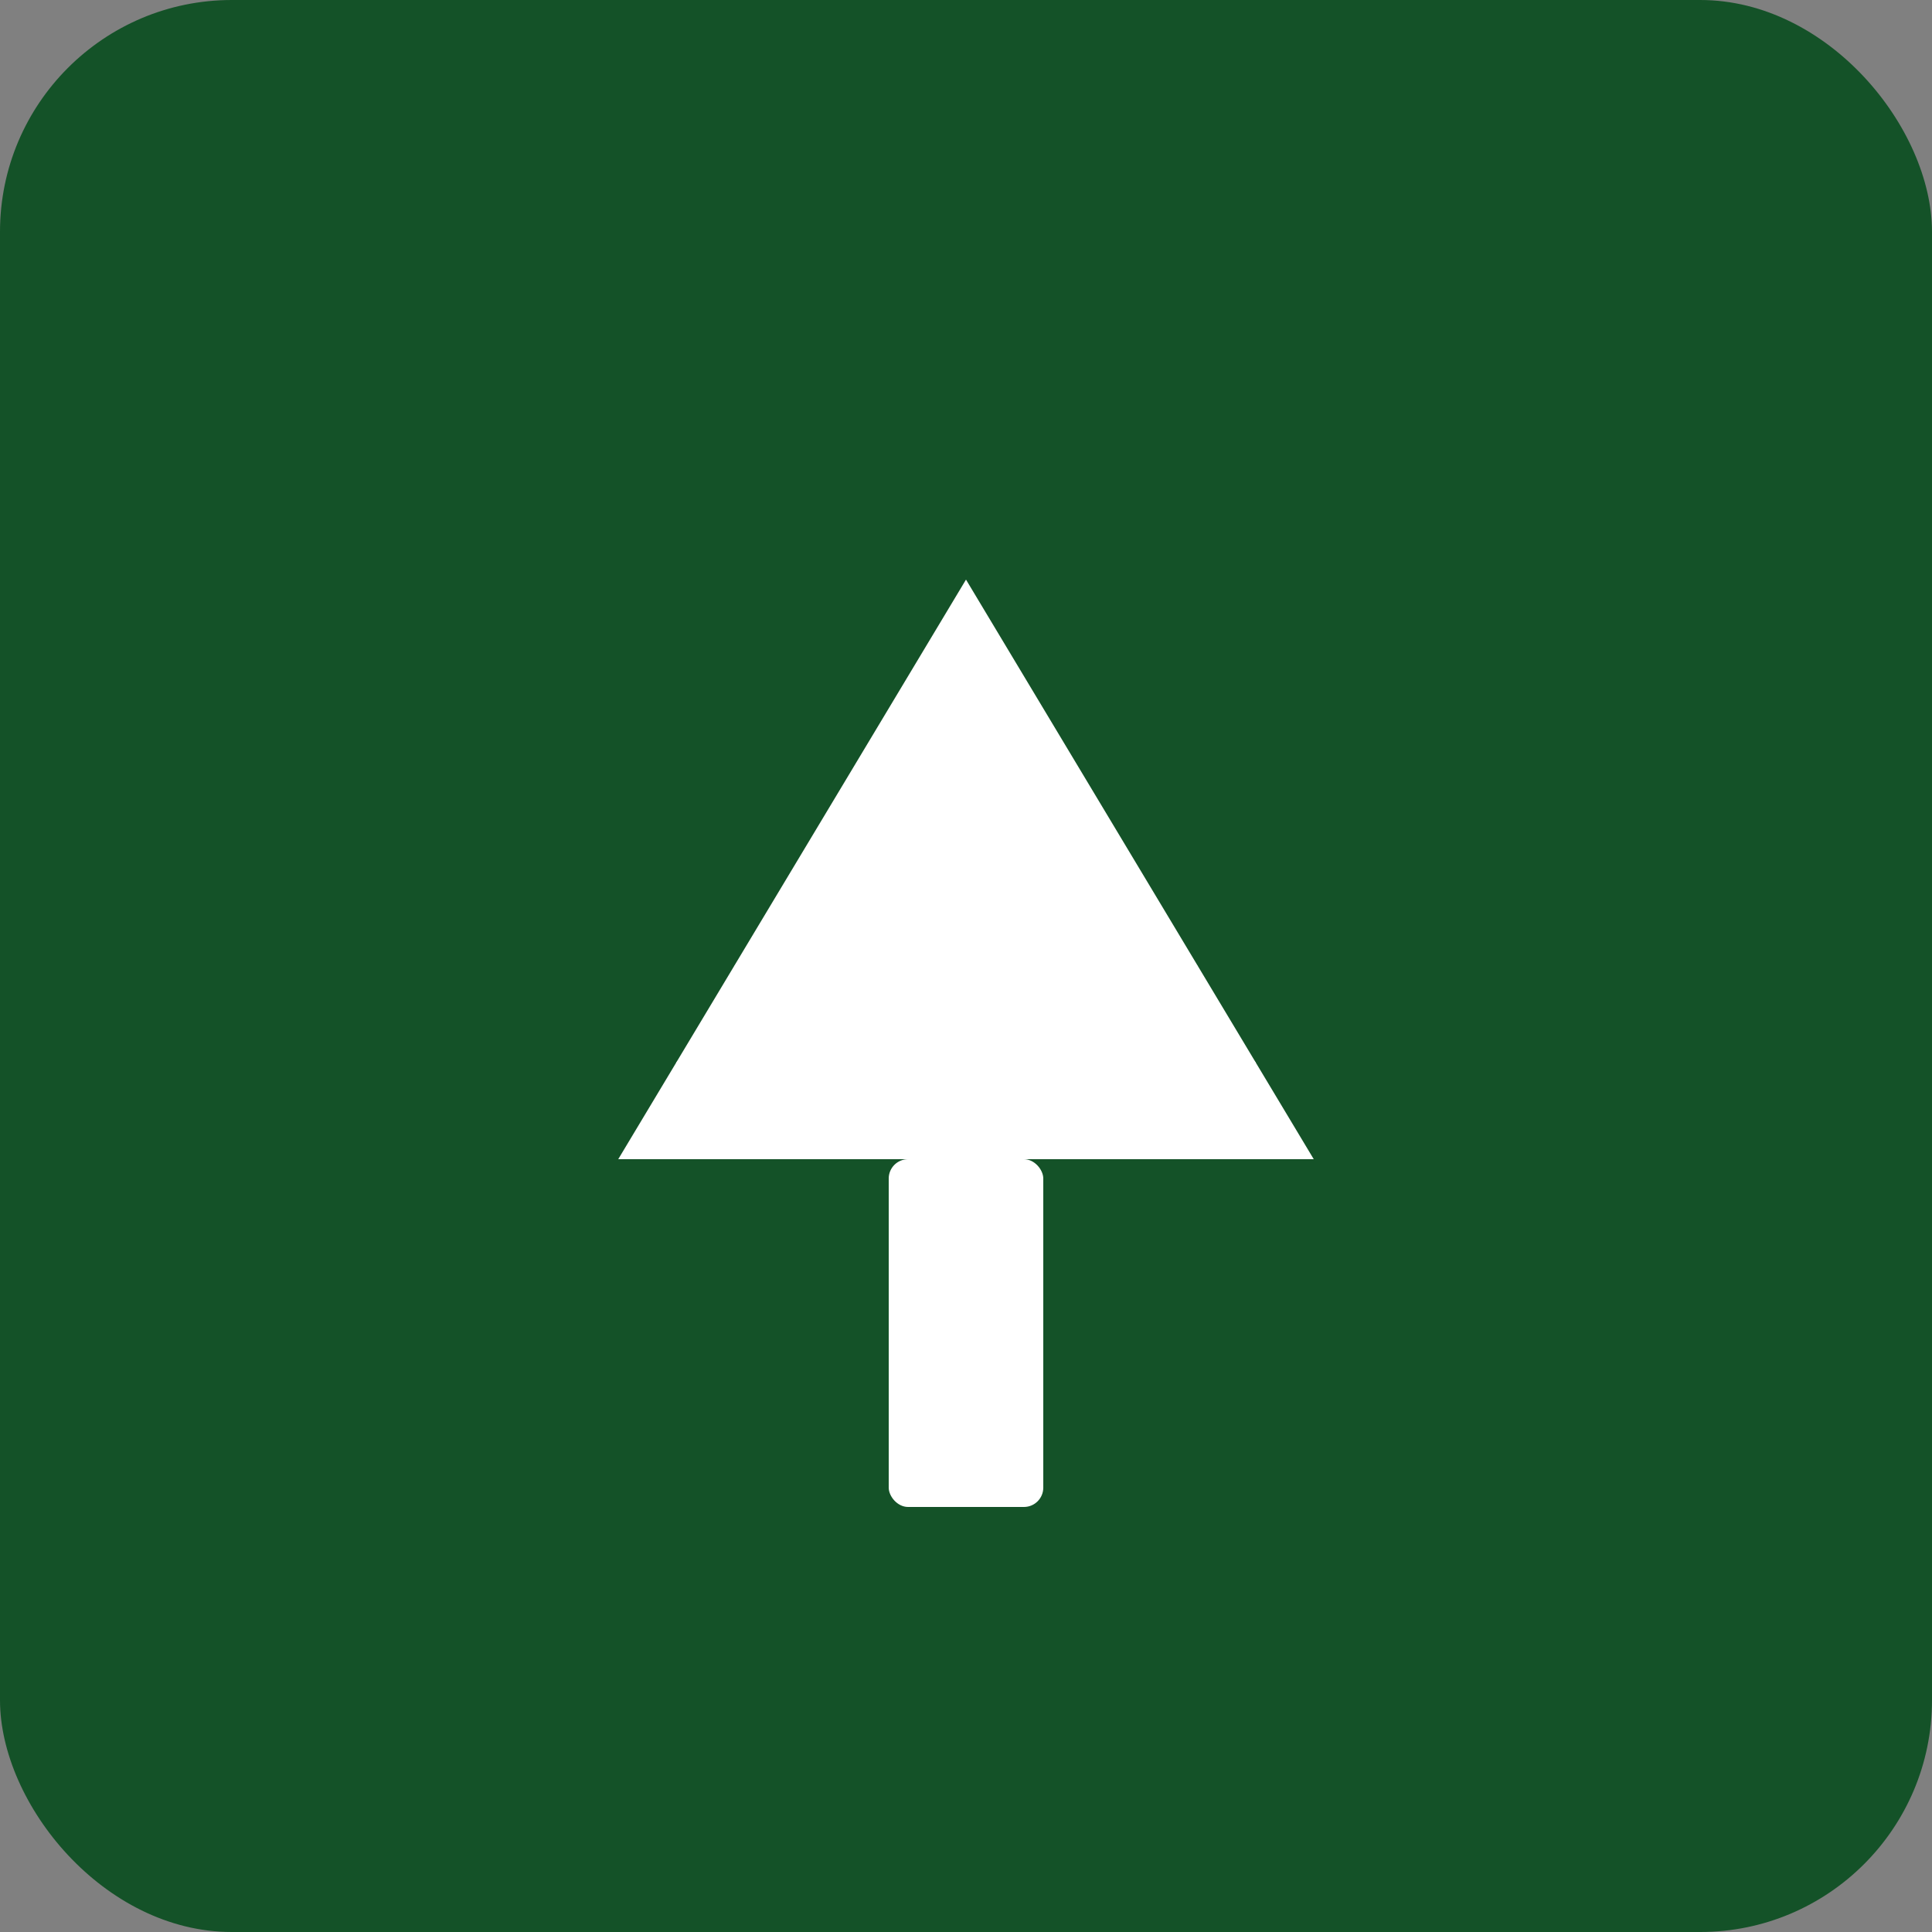
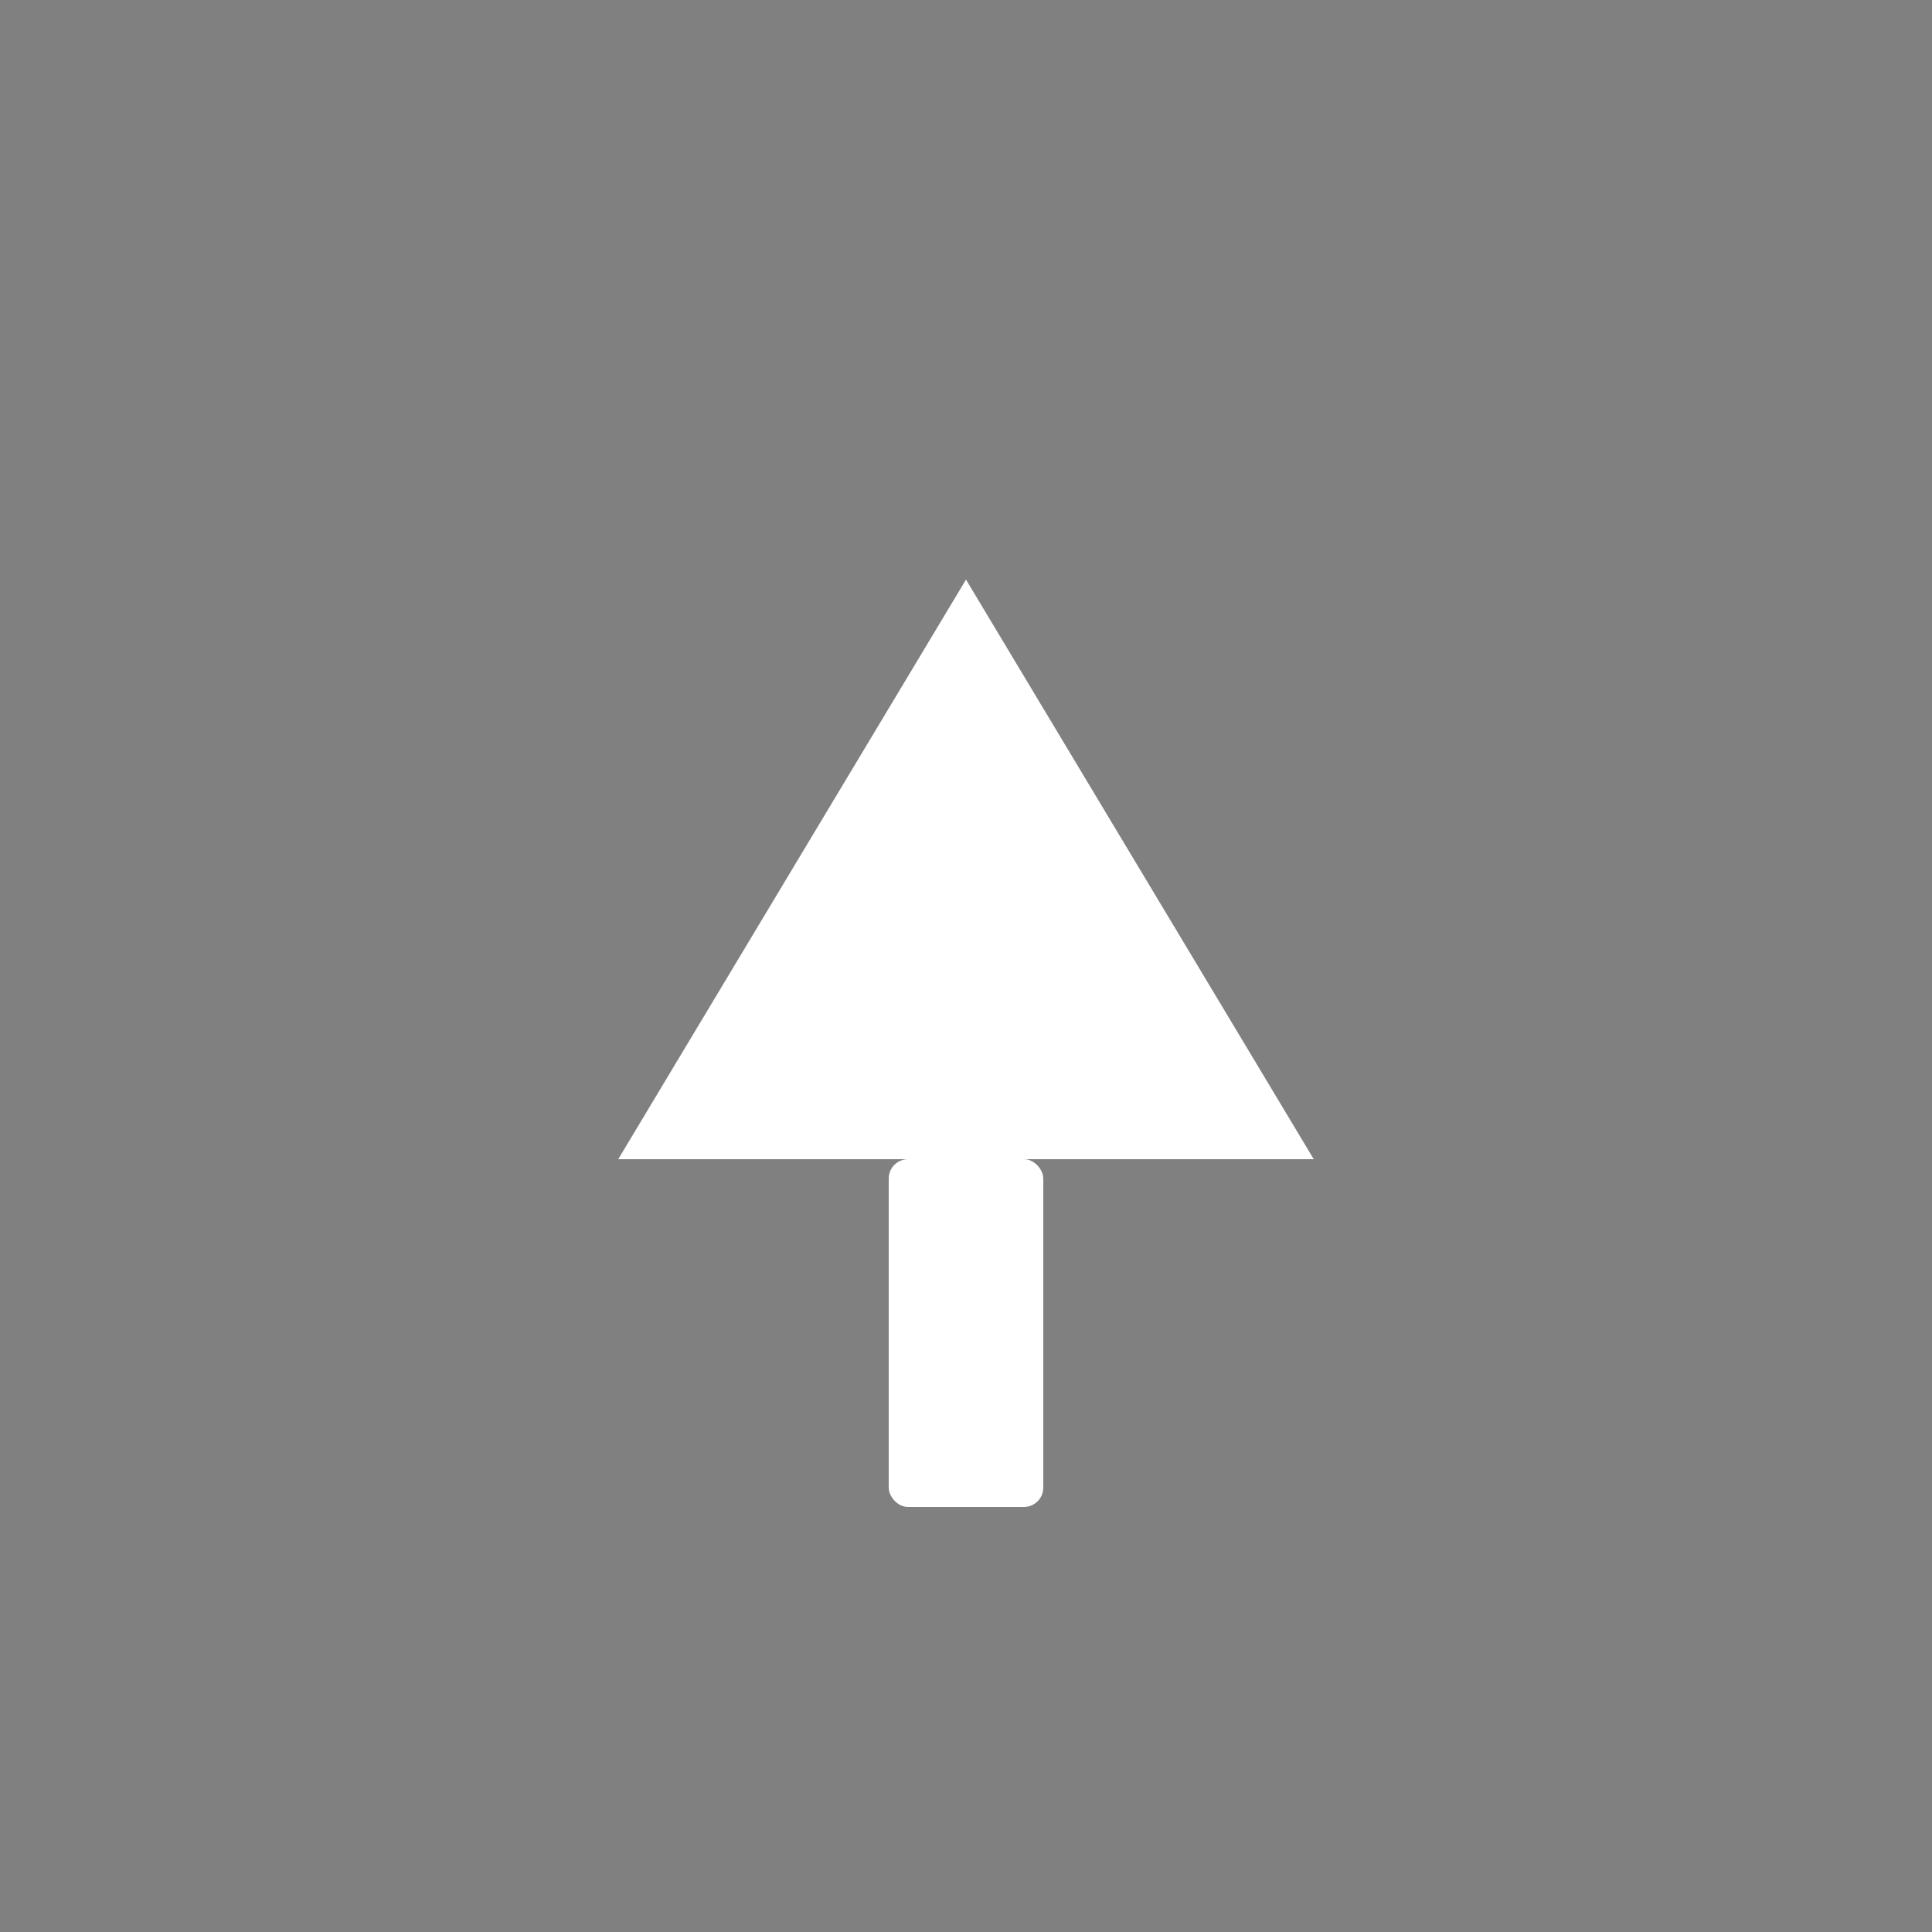
<svg xmlns="http://www.w3.org/2000/svg" viewBox="0 0 100 100">
  <rect x="0" y="0" width="100" height="100" fill="#808080" stroke="none" />
-   <rect width="100" height="100" fill="#145228" rx="12" />
  <g transform="translate(50, 50)">
    <rect x="-4" y="10" width="8" height="18" fill="white" rx="1" />
    <path d="M -18 10 L 0 -20 L 18 10 Z" fill="white" />
    <path d="M -15 5 L 0 -12 L 15 5 Z" fill="white" />
    <path d="M -12 0 L 0 -5 L 12 0 Z" fill="white" />
  </g>
</svg>